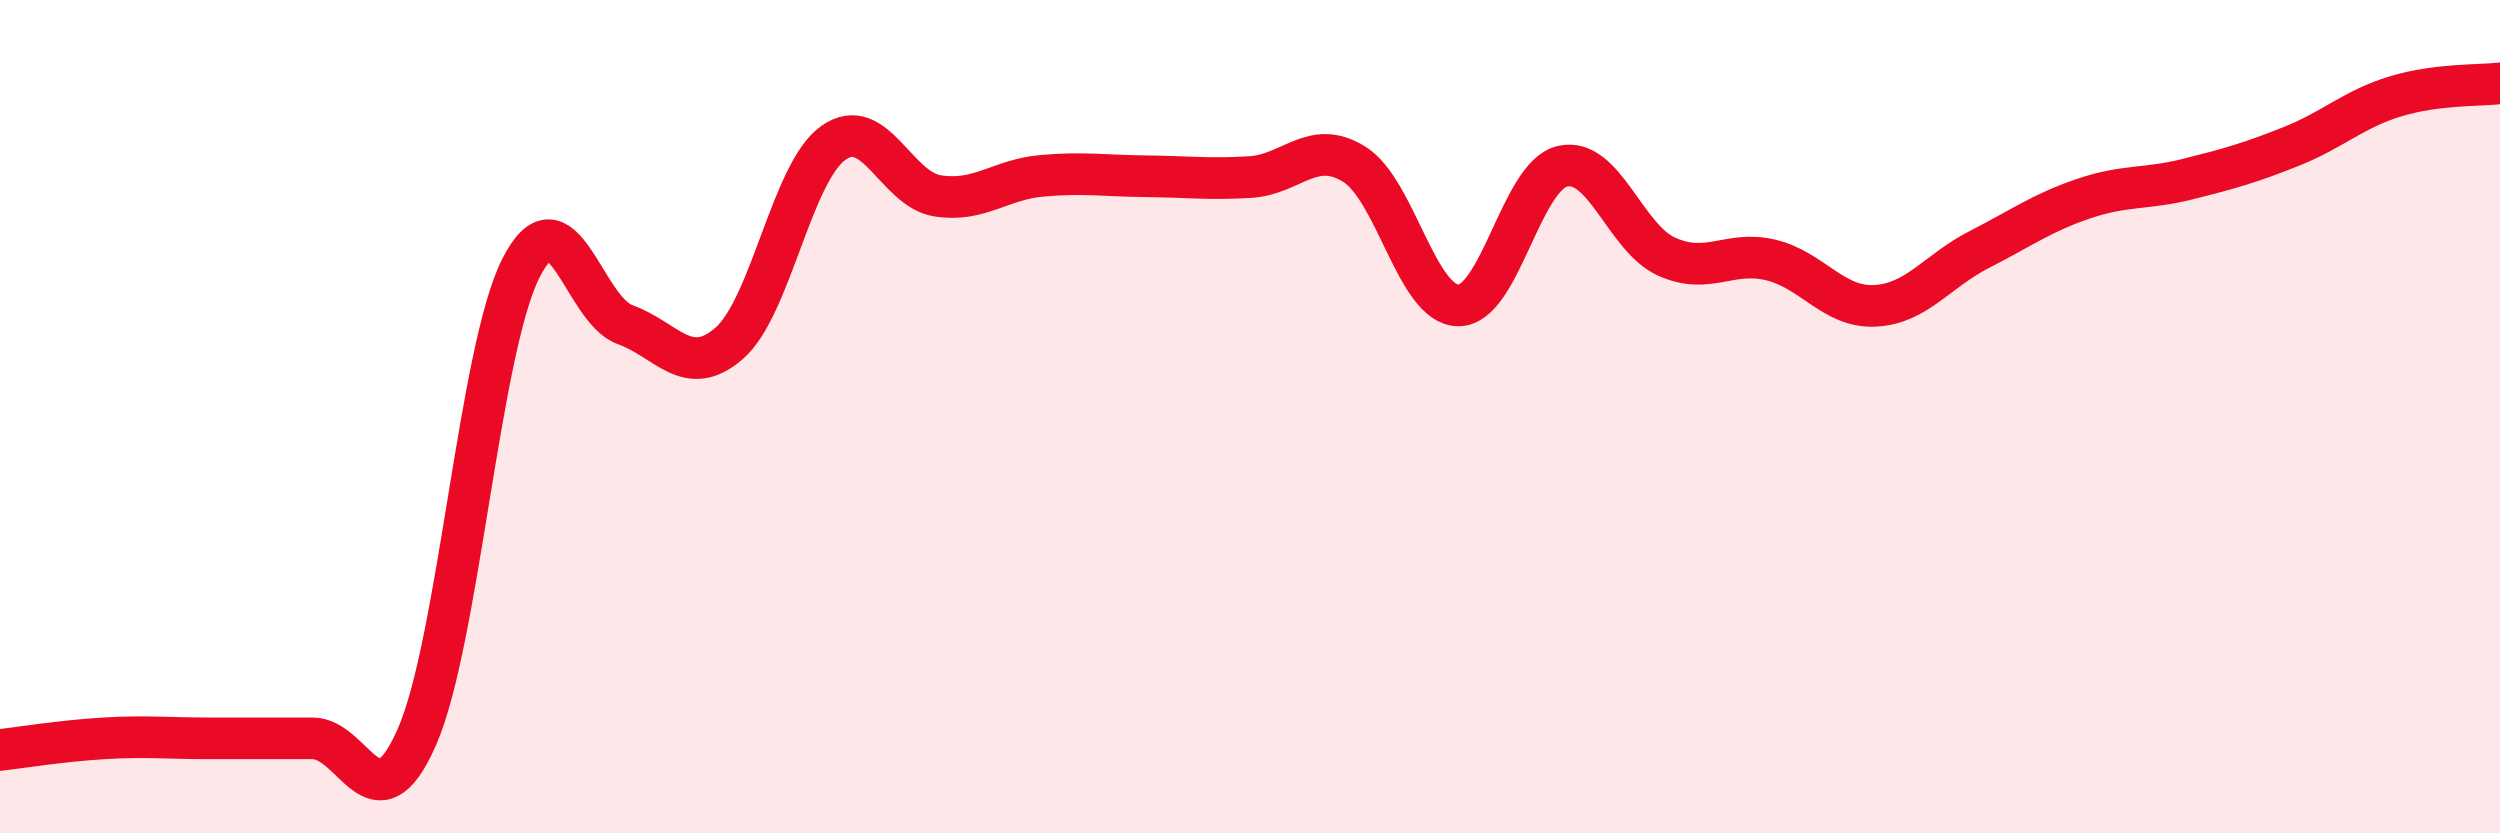
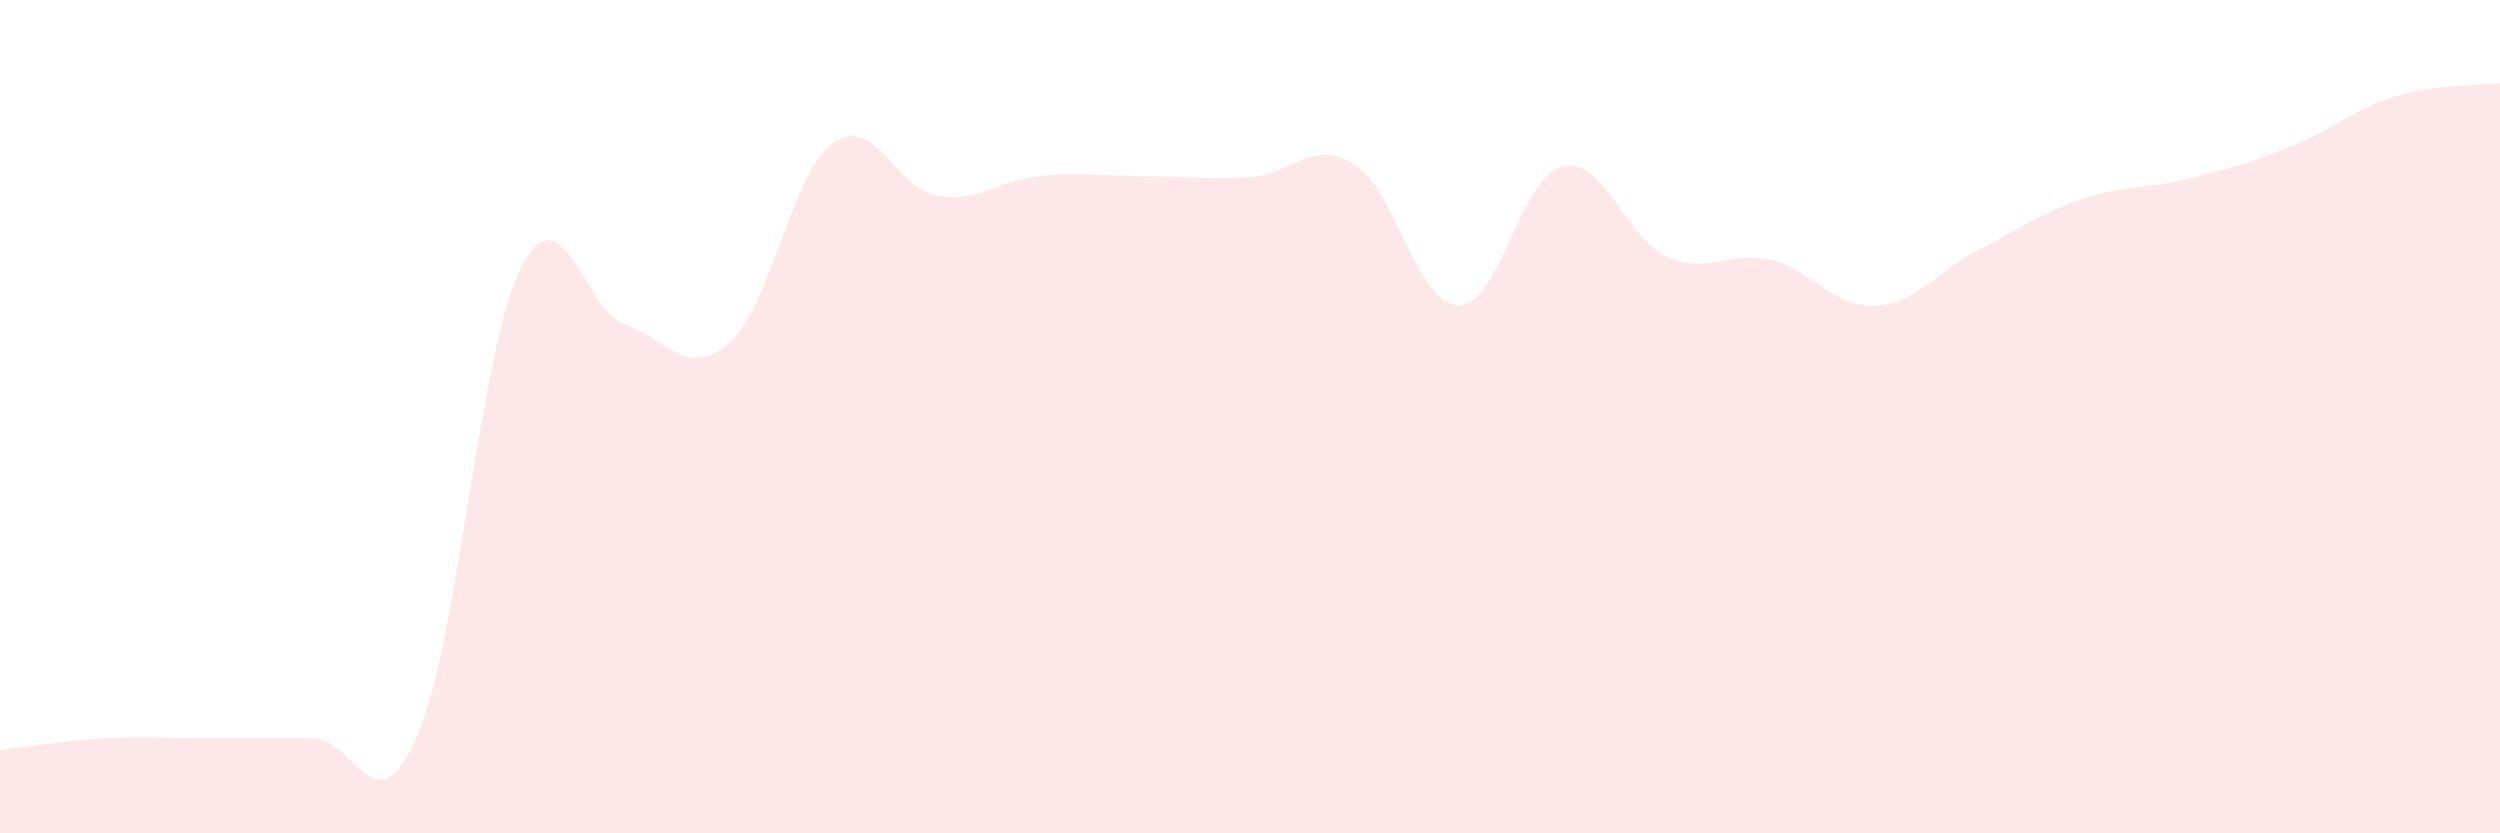
<svg xmlns="http://www.w3.org/2000/svg" width="60" height="20" viewBox="0 0 60 20">
  <path d="M 0,18 C 0.5,17.94 1.5,17.78 2.5,17.72 C 3.5,17.66 4,17.72 5,17.72 C 6,17.72 6.5,17.72 7.5,17.72 C 8.5,17.72 9,19.96 10,17.7 C 11,15.44 11.5,8.42 12.5,6.44 C 13.5,4.46 14,7.43 15,7.79 C 16,8.15 16.5,9.11 17.5,8.24 C 18.5,7.37 19,4.14 20,3.43 C 21,2.72 21.5,4.54 22.5,4.7 C 23.5,4.86 24,4.31 25,4.22 C 26,4.13 26.5,4.22 27.5,4.23 C 28.5,4.24 29,4.31 30,4.25 C 31,4.19 31.5,3.32 32.5,3.94 C 33.5,4.56 34,7.32 35,7.33 C 36,7.34 36.5,4.22 37.5,3.99 C 38.5,3.76 39,5.71 40,6.16 C 41,6.61 41.5,6 42.5,6.24 C 43.5,6.48 44,7.39 45,7.34 C 46,7.29 46.5,6.5 47.5,5.99 C 48.5,5.48 49,5.11 50,4.77 C 51,4.43 51.5,4.55 52.5,4.3 C 53.5,4.05 54,3.91 55,3.51 C 56,3.11 56.5,2.61 57.5,2.31 C 58.5,2.01 59.5,2.06 60,2L60 20L0 20Z" fill="#EB0A25" opacity="0.1" stroke-linecap="round" stroke-linejoin="round" />
-   <path d="M 0,18 C 0.5,17.94 1.5,17.78 2.5,17.72 C 3.5,17.66 4,17.72 5,17.72 C 6,17.72 6.5,17.72 7.5,17.72 C 8.5,17.72 9,19.96 10,17.7 C 11,15.44 11.5,8.42 12.5,6.44 C 13.5,4.46 14,7.43 15,7.79 C 16,8.15 16.5,9.11 17.5,8.24 C 18.5,7.37 19,4.14 20,3.43 C 21,2.72 21.5,4.54 22.5,4.7 C 23.5,4.86 24,4.31 25,4.22 C 26,4.13 26.5,4.22 27.5,4.23 C 28.5,4.24 29,4.31 30,4.25 C 31,4.19 31.5,3.32 32.5,3.94 C 33.5,4.56 34,7.32 35,7.33 C 36,7.34 36.5,4.22 37.5,3.99 C 38.5,3.76 39,5.71 40,6.16 C 41,6.61 41.5,6 42.5,6.24 C 43.5,6.48 44,7.39 45,7.34 C 46,7.29 46.5,6.5 47.5,5.99 C 48.5,5.48 49,5.11 50,4.77 C 51,4.43 51.5,4.55 52.5,4.3 C 53.5,4.05 54,3.91 55,3.51 C 56,3.11 56.5,2.61 57.5,2.31 C 58.5,2.01 59.5,2.06 60,2" stroke="#EB0A25" stroke-width="1" fill="none" stroke-linecap="round" stroke-linejoin="round" />
</svg>